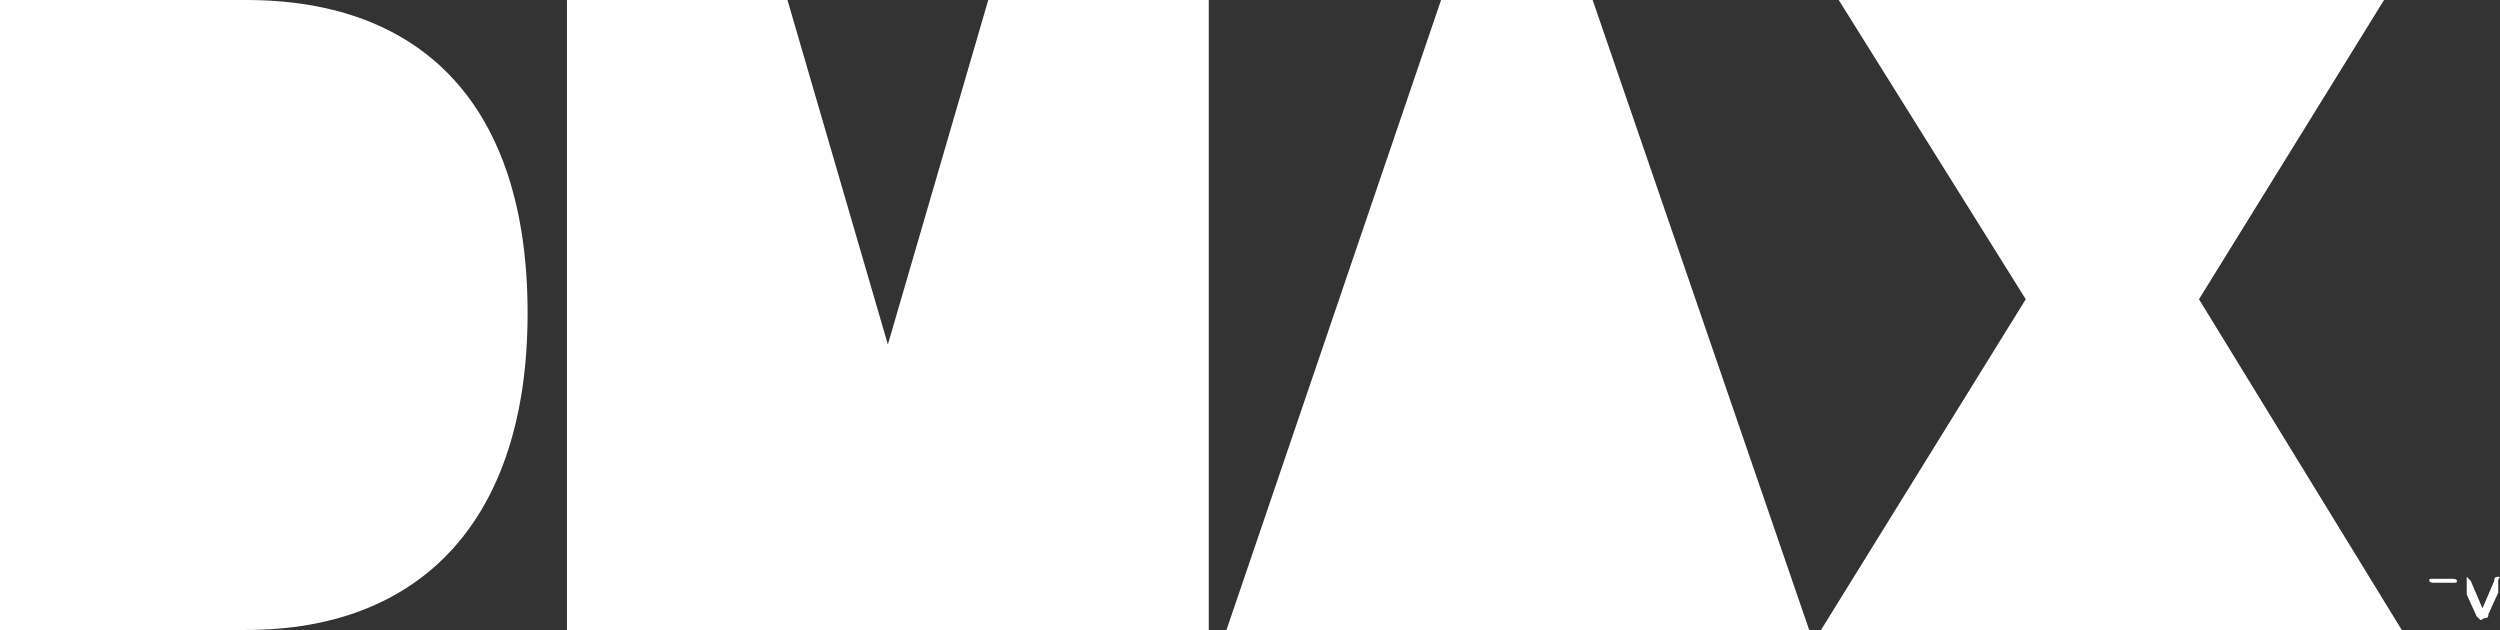
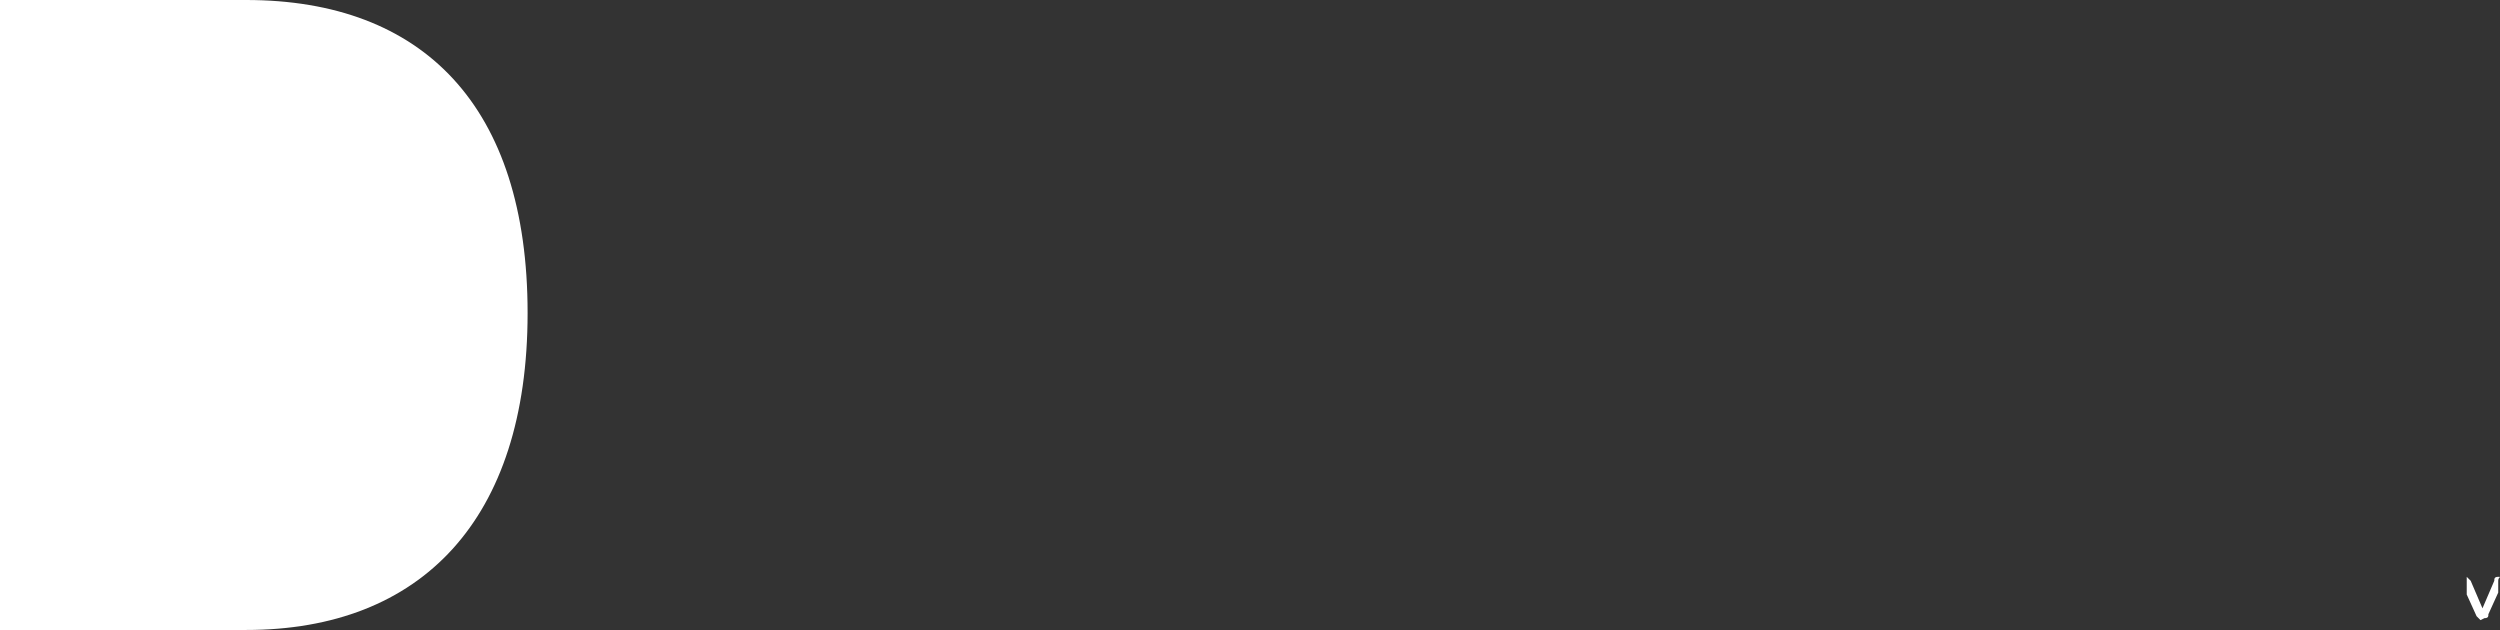
<svg xmlns="http://www.w3.org/2000/svg" id="Ebene_2" data-name="Ebene 2" viewBox="0 0 126.99 32">
  <rect x="0" y="0" width="126.99" height="32" fill="#333333" stroke="none" />
  <defs>
    <style>
      .cls-1, .cls-2 {
        fill: #fff;
      }

      .cls-2 {
        fill-rule: evenodd;
      }
    </style>
  </defs>
  <g id="logos">
    <g id="DMAX">
      <path class="cls-2" d="m0,32h12.5c8.9,0,14.3-5.6,14.3-16.1S21.5,0,12.5,0H0v32Z" />
-       <path class="cls-2" d="m28.9,32h32.5V0h-11.2l-5.1,17.5L40,0h-11.2v32h.1Z" />
-       <path class="cls-2" d="m62.3,32h29.6L80.9,0h-7.7s-10.9,32-10.9,32Z" />
-       <path class="cls-2" d="m92.6,32h29.4l-10.3-16.8L121.1,0h-27.7l9.5,15.2-10.4,16.8h.1Z" />
-       <path class="cls-1" d="m124.6,29.4h0s.2,0,.2.1,0,.1-.2.1h-.5v2.3-2.3h-.5s-.2,0-.2-.1,0-.1.2-.1h1.3-.3Z" />
      <path class="cls-1" d="m126,31.5l-.2-.2-.5-1.1h0v1.5h0v.2-2.6l.2.2.6,1.4h0l.6-1.4c0-.1,0-.2.2-.2s0,0,0,.2v2.4-1.8h0l-.5,1.1c0,.1,0,.2-.2.2" />
    </g>
  </g>
</svg>